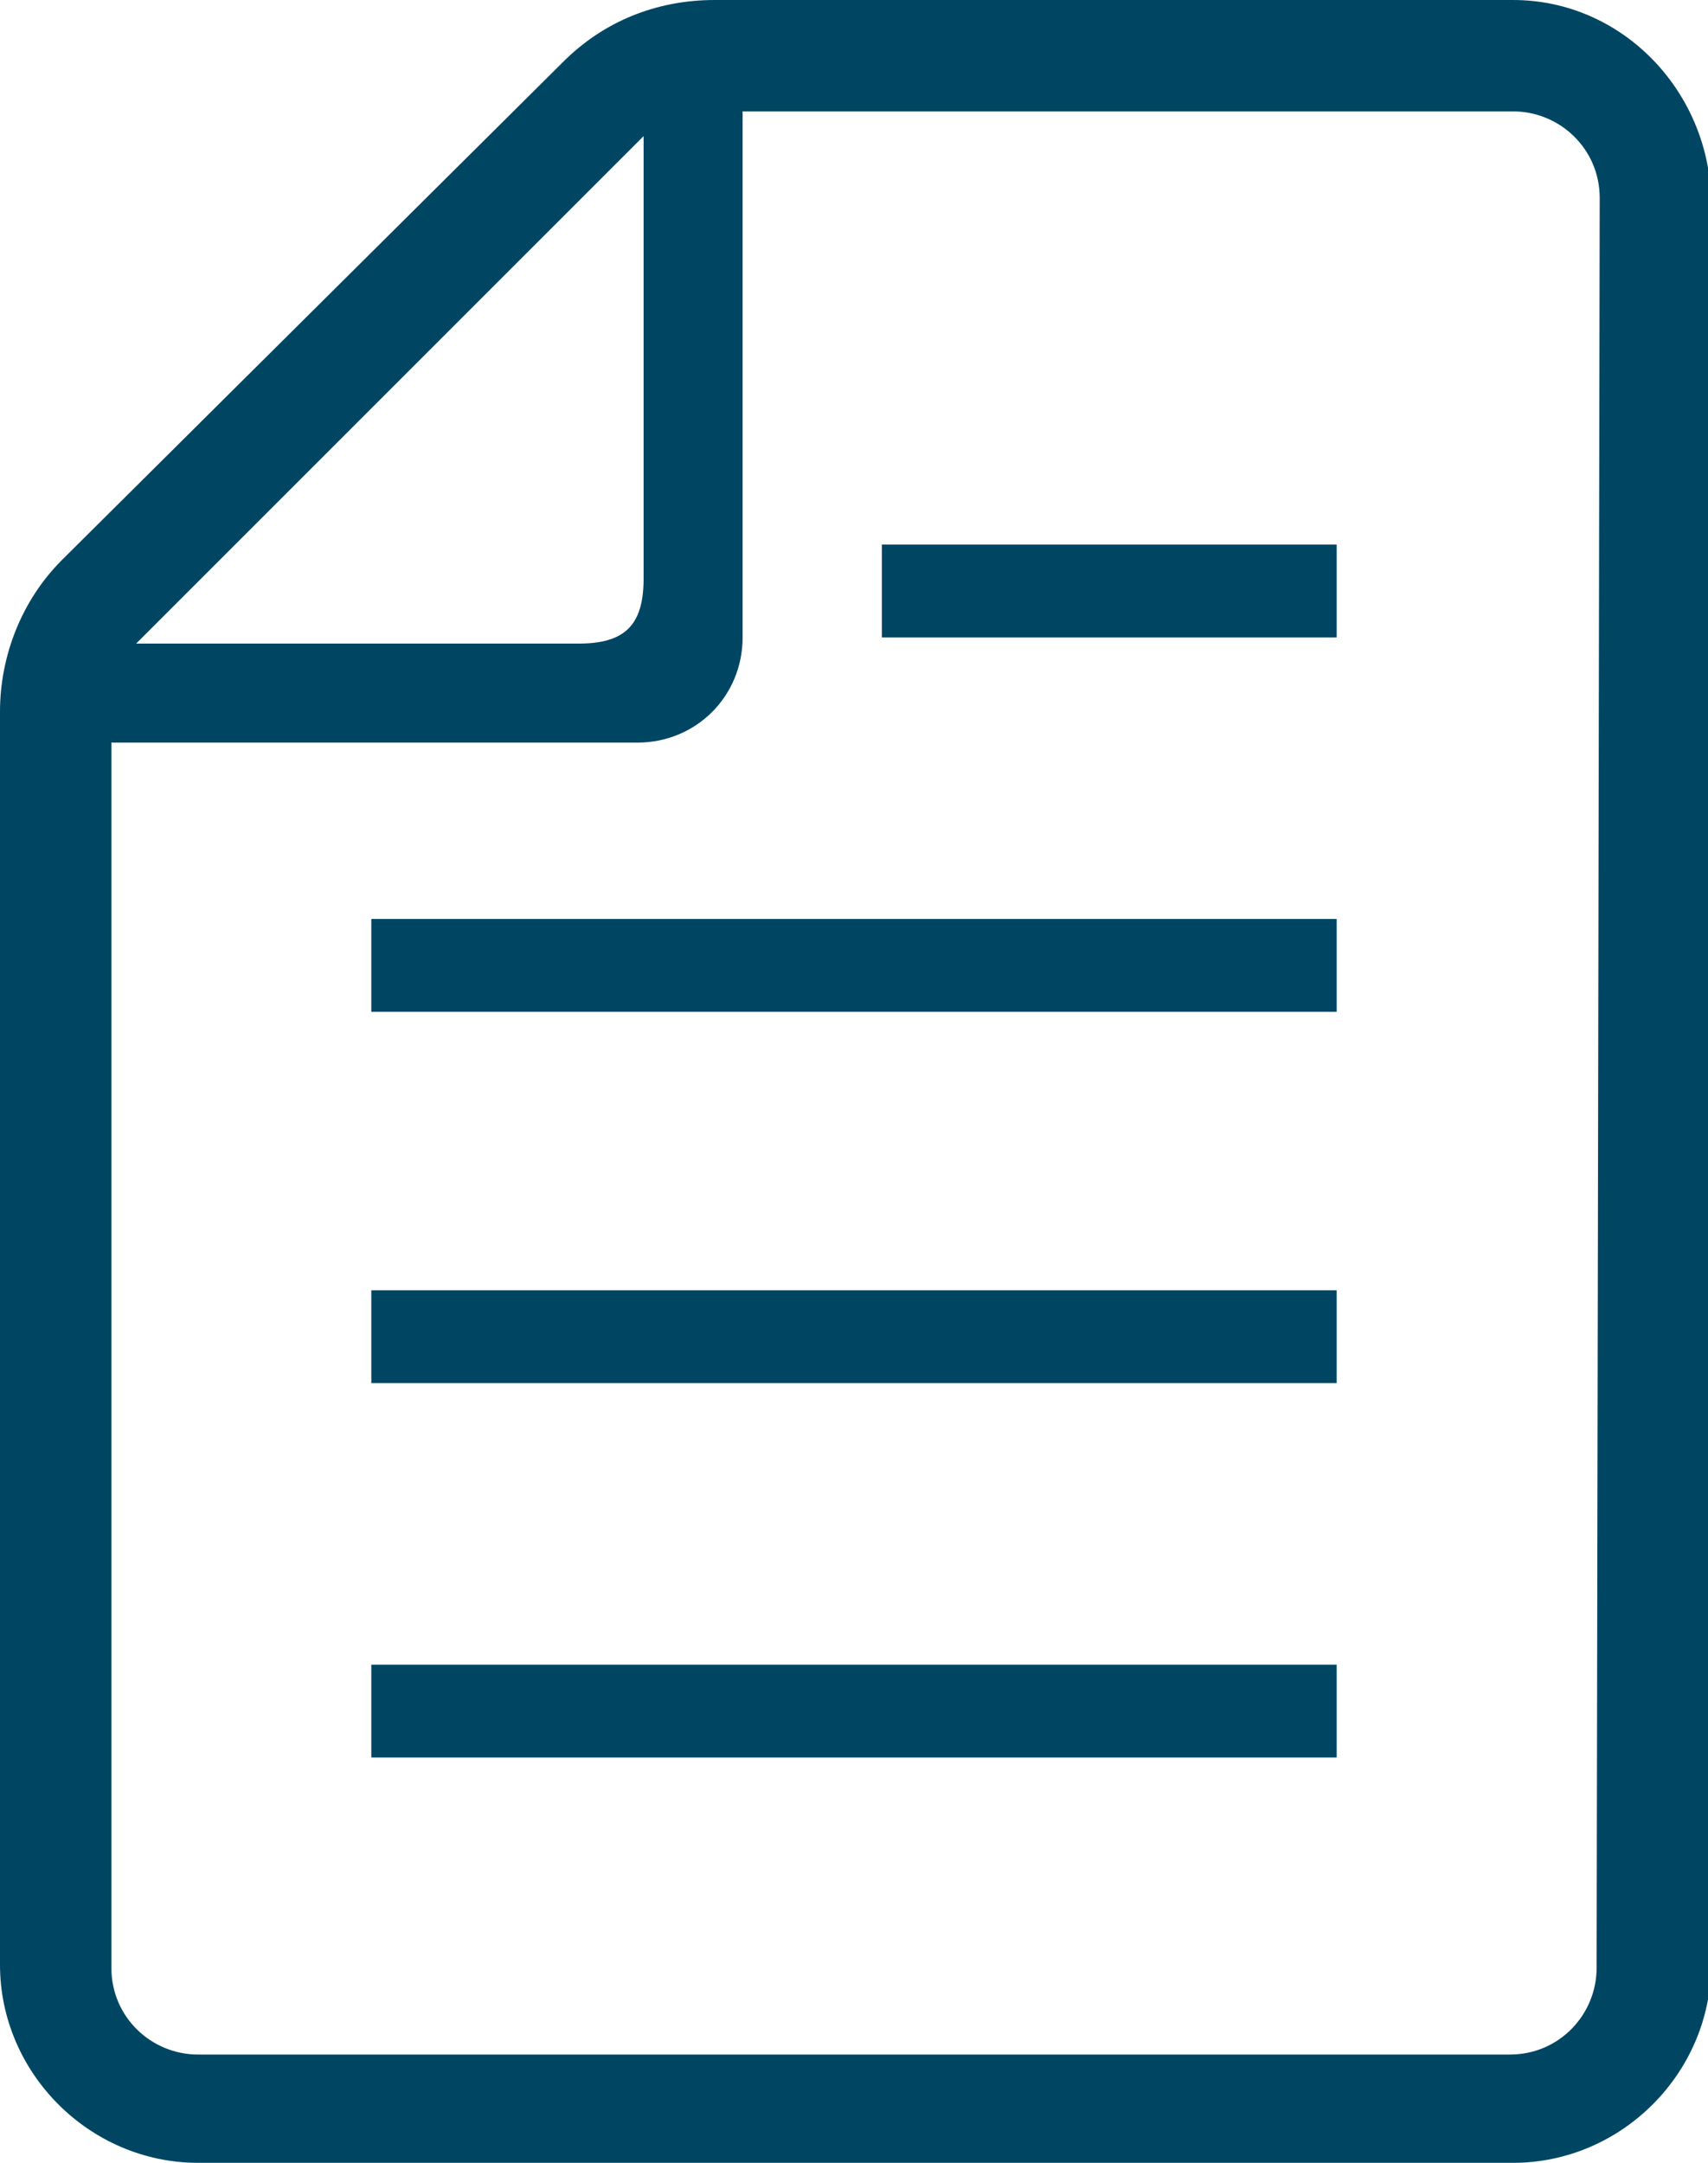
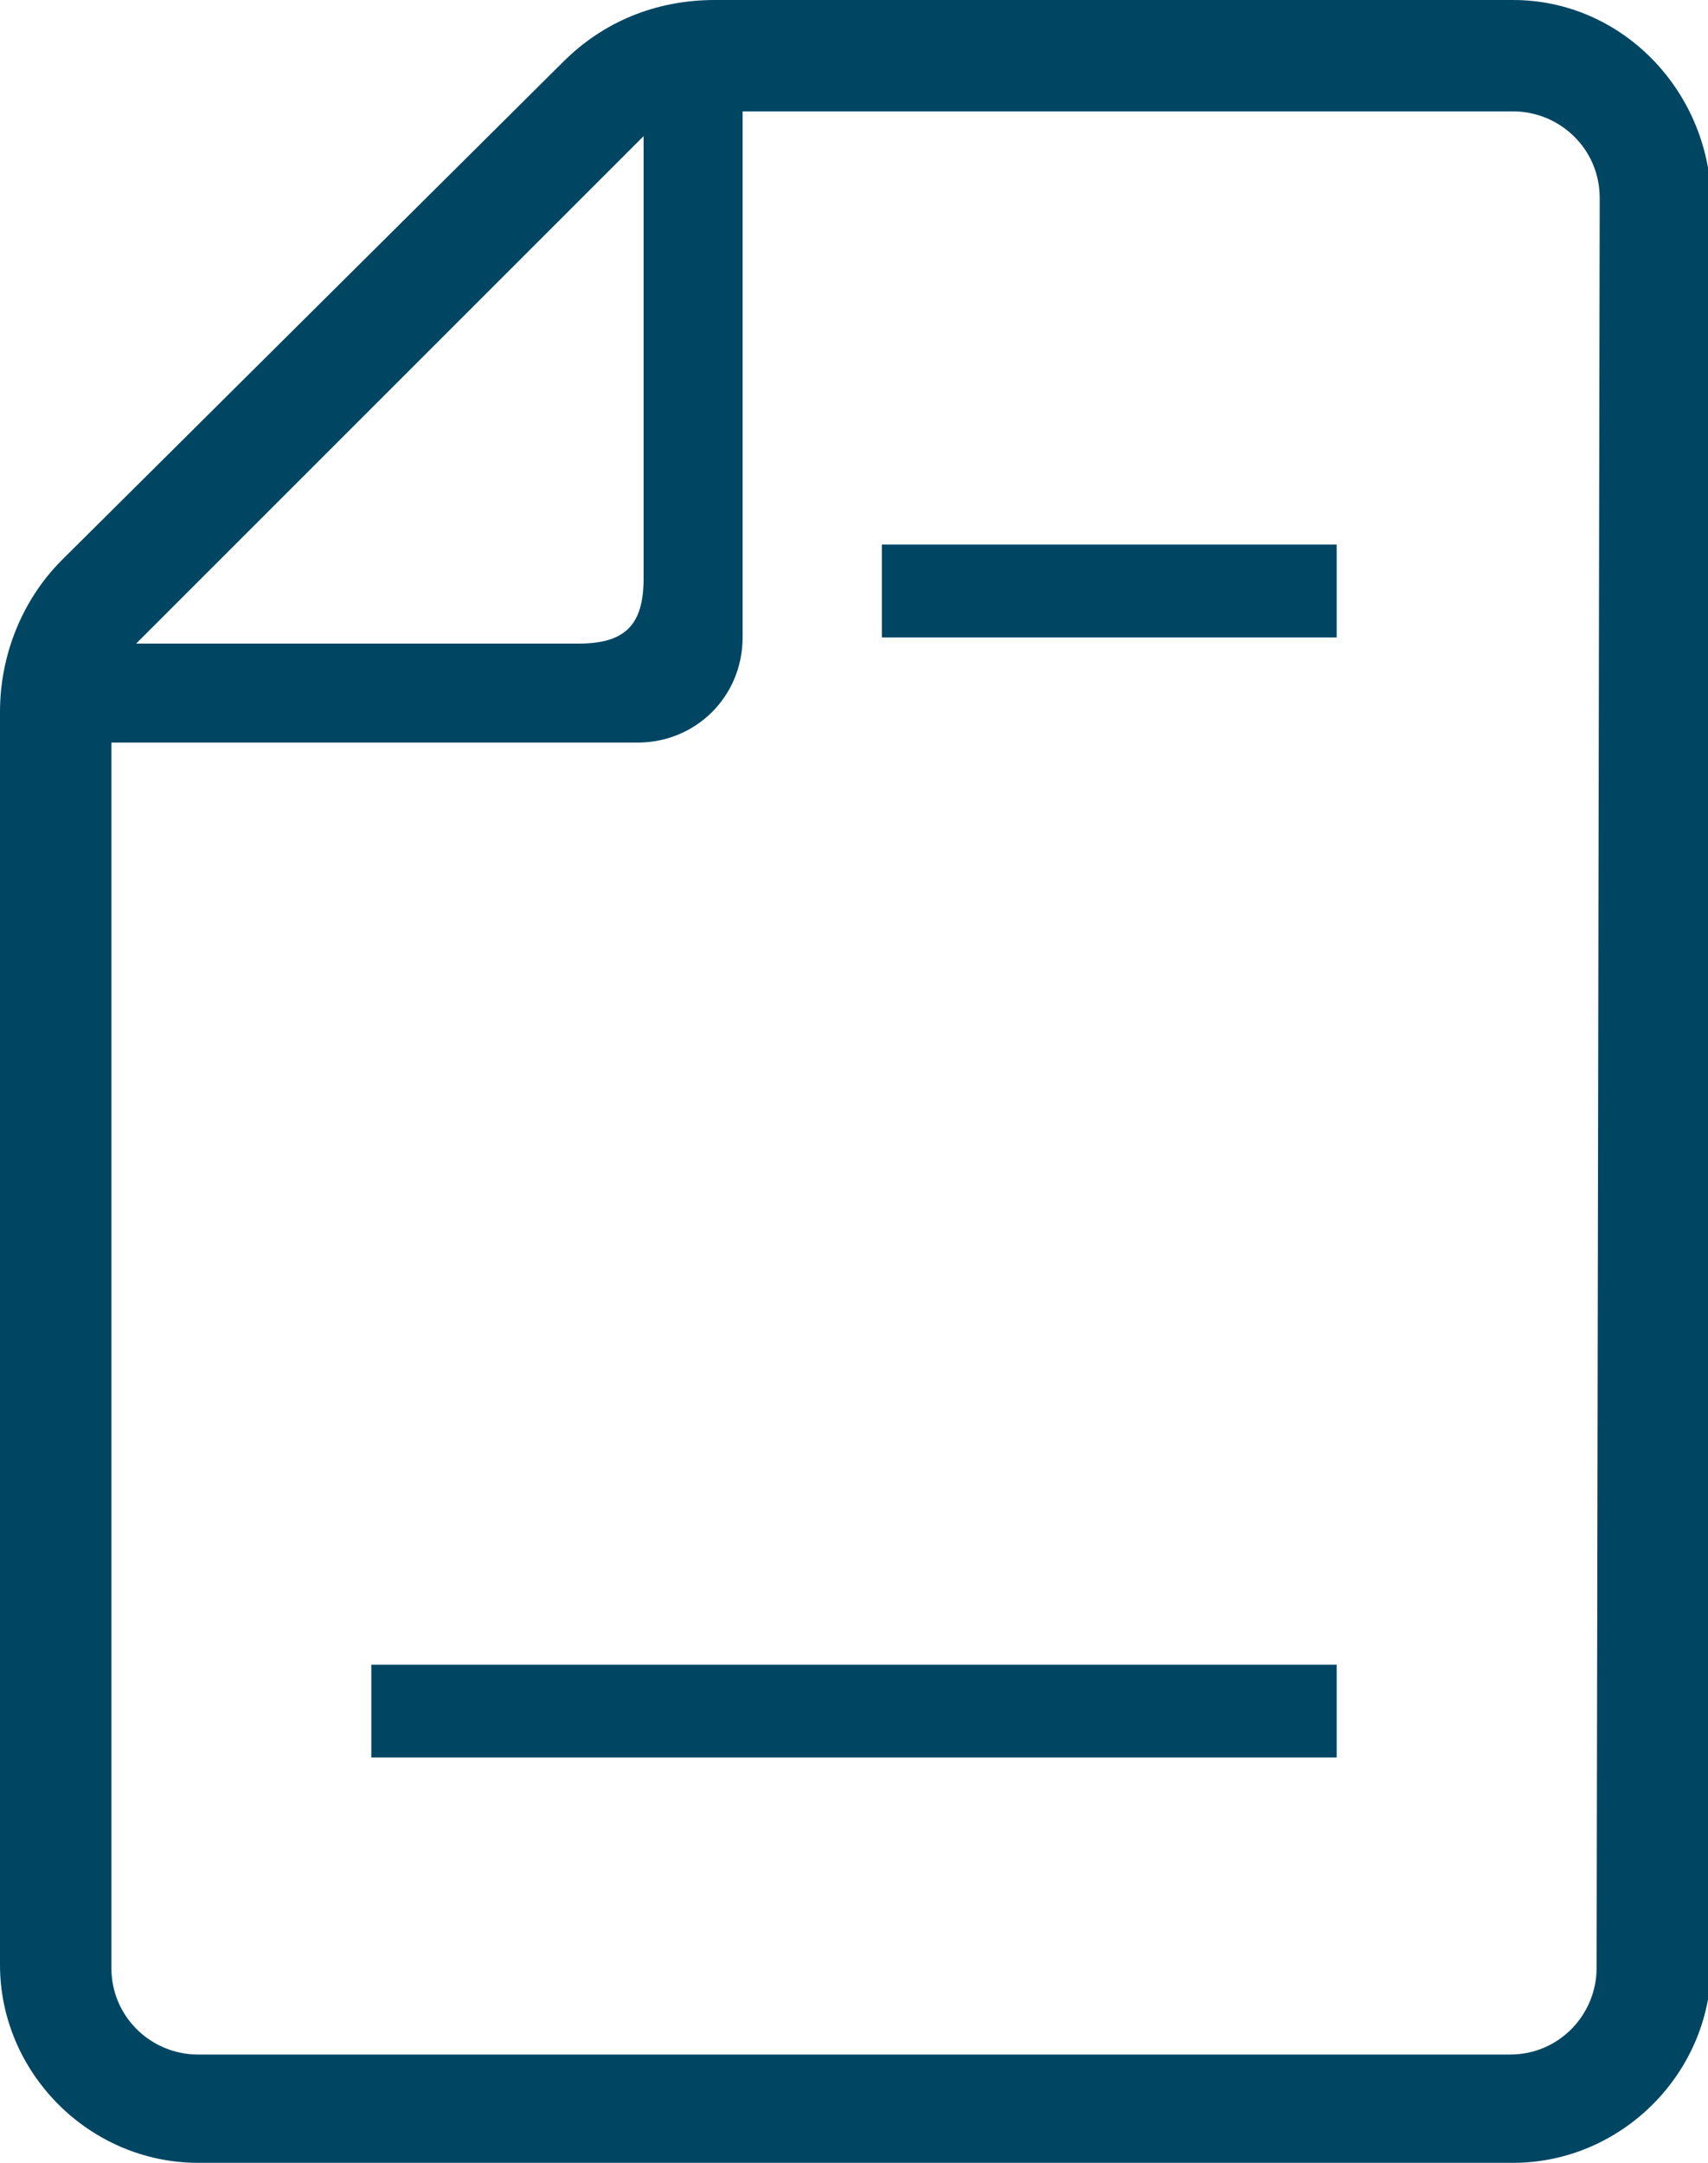
<svg xmlns="http://www.w3.org/2000/svg" version="1.1" id="レイヤー_1" x="0px" y="0px" viewBox="0 0 55.2 69.9" style="enable-background:new 0 0 55.2 69.9;" xml:space="preserve">
  <style type="text/css">
	.st0{fill:#004663;}
</style>
  <g>
    <rect x="12" y="53.8" class="st0" width="31.2" height="3" />
-     <rect x="12" y="41.7" class="st0" width="31.2" height="3" />
-     <rect x="12" y="29.7" class="st0" width="31.2" height="3" />
    <rect x="28.5" y="17.6" class="st0" width="14.7" height="3" />
-     <path class="st0" d="M48.9,0H23.1c-1.9,0-3.6,0.7-4.9,2L2,18.1c-1.3,1.3-2,3.1-2,4.9v40.5c0,3.5,2.9,6.4,6.4,6.4h42.5   c3.5,0,6.4-2.9,6.4-6.4V6.4C55.2,2.9,52.4,0,48.9,0z M20.8,4.4v14.3c0,1.5-0.6,2.1-2.1,2.1H4.4L20.8,4.4z M51.6,63.6   c0,1.5-1.2,2.8-2.8,2.8H6.4c-1.5,0-2.8-1.2-2.8-2.8V24h17c1.9,0,3.4-1.5,3.4-3.4v-17h24.9c1.5,0,2.8,1.2,2.8,2.8L51.6,63.6   L51.6,63.6z" />
+     <path class="st0" d="M48.9,0H23.1c-1.9,0-3.6,0.7-4.9,2L2,18.1c-1.3,1.3-2,3.1-2,4.9v40.5c0,3.5,2.9,6.4,6.4,6.4h42.5   c3.5,0,6.4-2.9,6.4-6.4V6.4C55.2,2.9,52.4,0,48.9,0z M20.8,4.4v14.3c0,1.5-0.6,2.1-2.1,2.1H4.4L20.8,4.4M51.6,63.6   c0,1.5-1.2,2.8-2.8,2.8H6.4c-1.5,0-2.8-1.2-2.8-2.8V24h17c1.9,0,3.4-1.5,3.4-3.4v-17h24.9c1.5,0,2.8,1.2,2.8,2.8L51.6,63.6   L51.6,63.6z" />
  </g>
</svg>